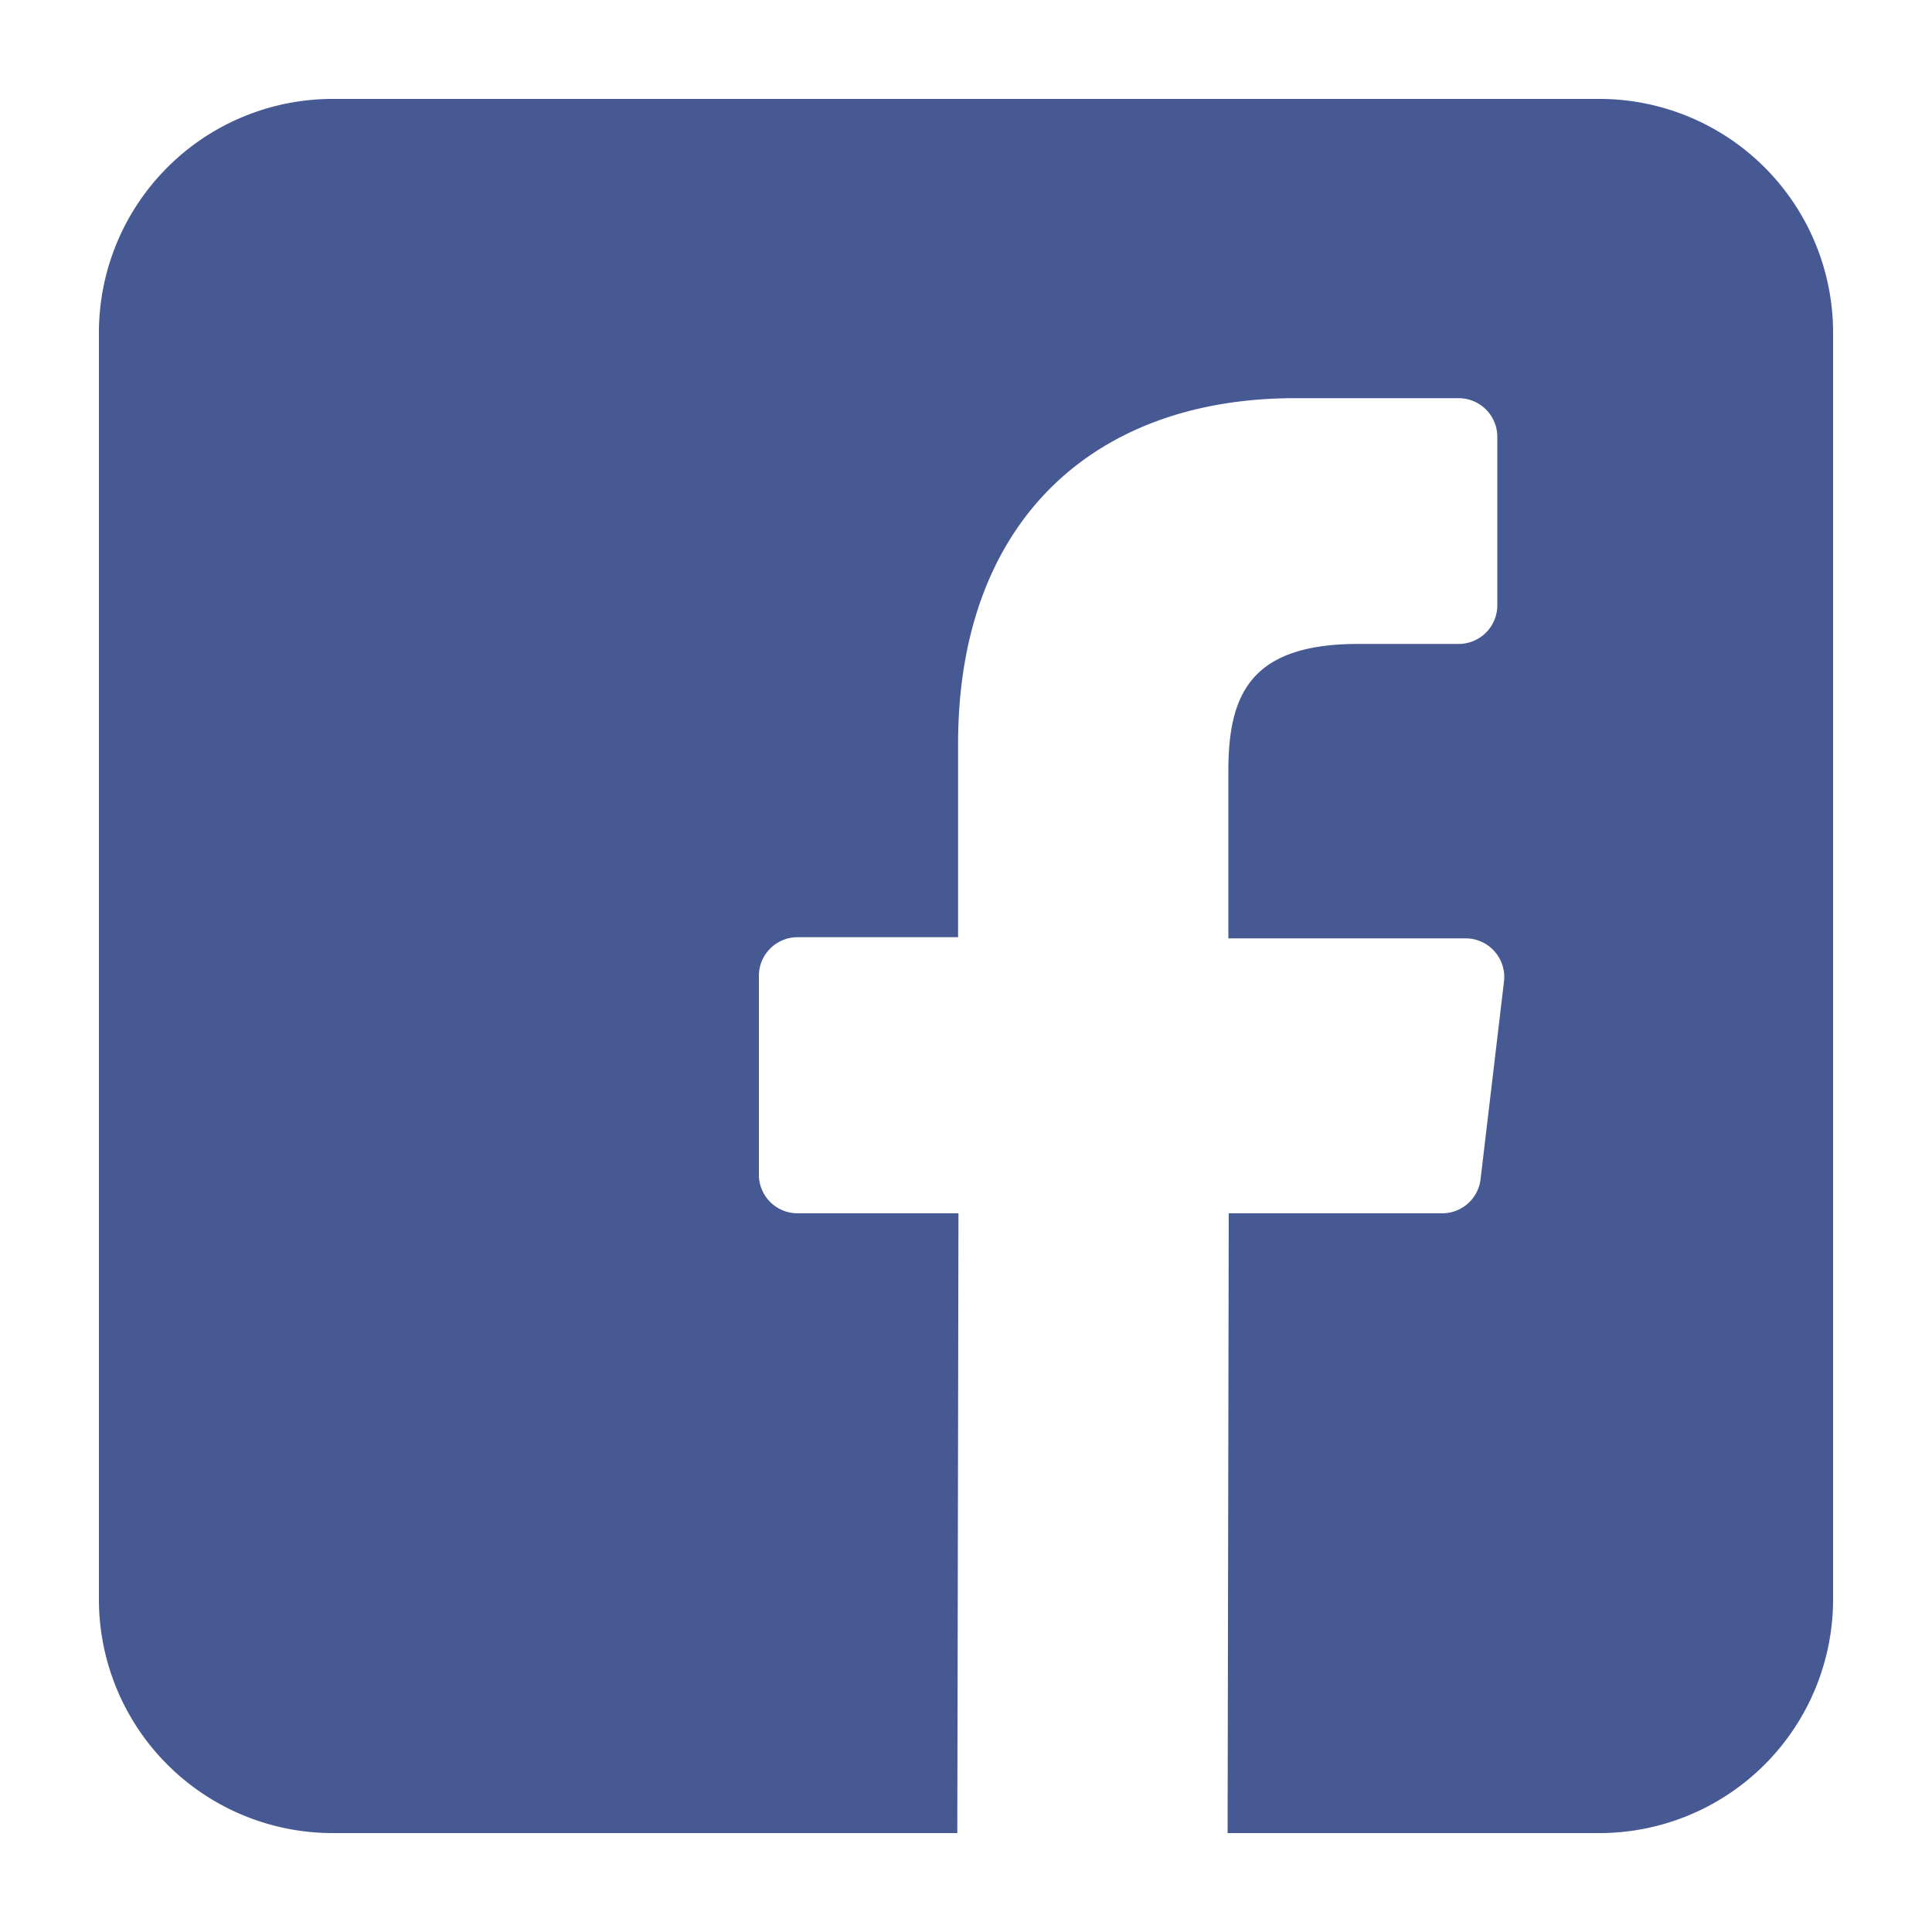
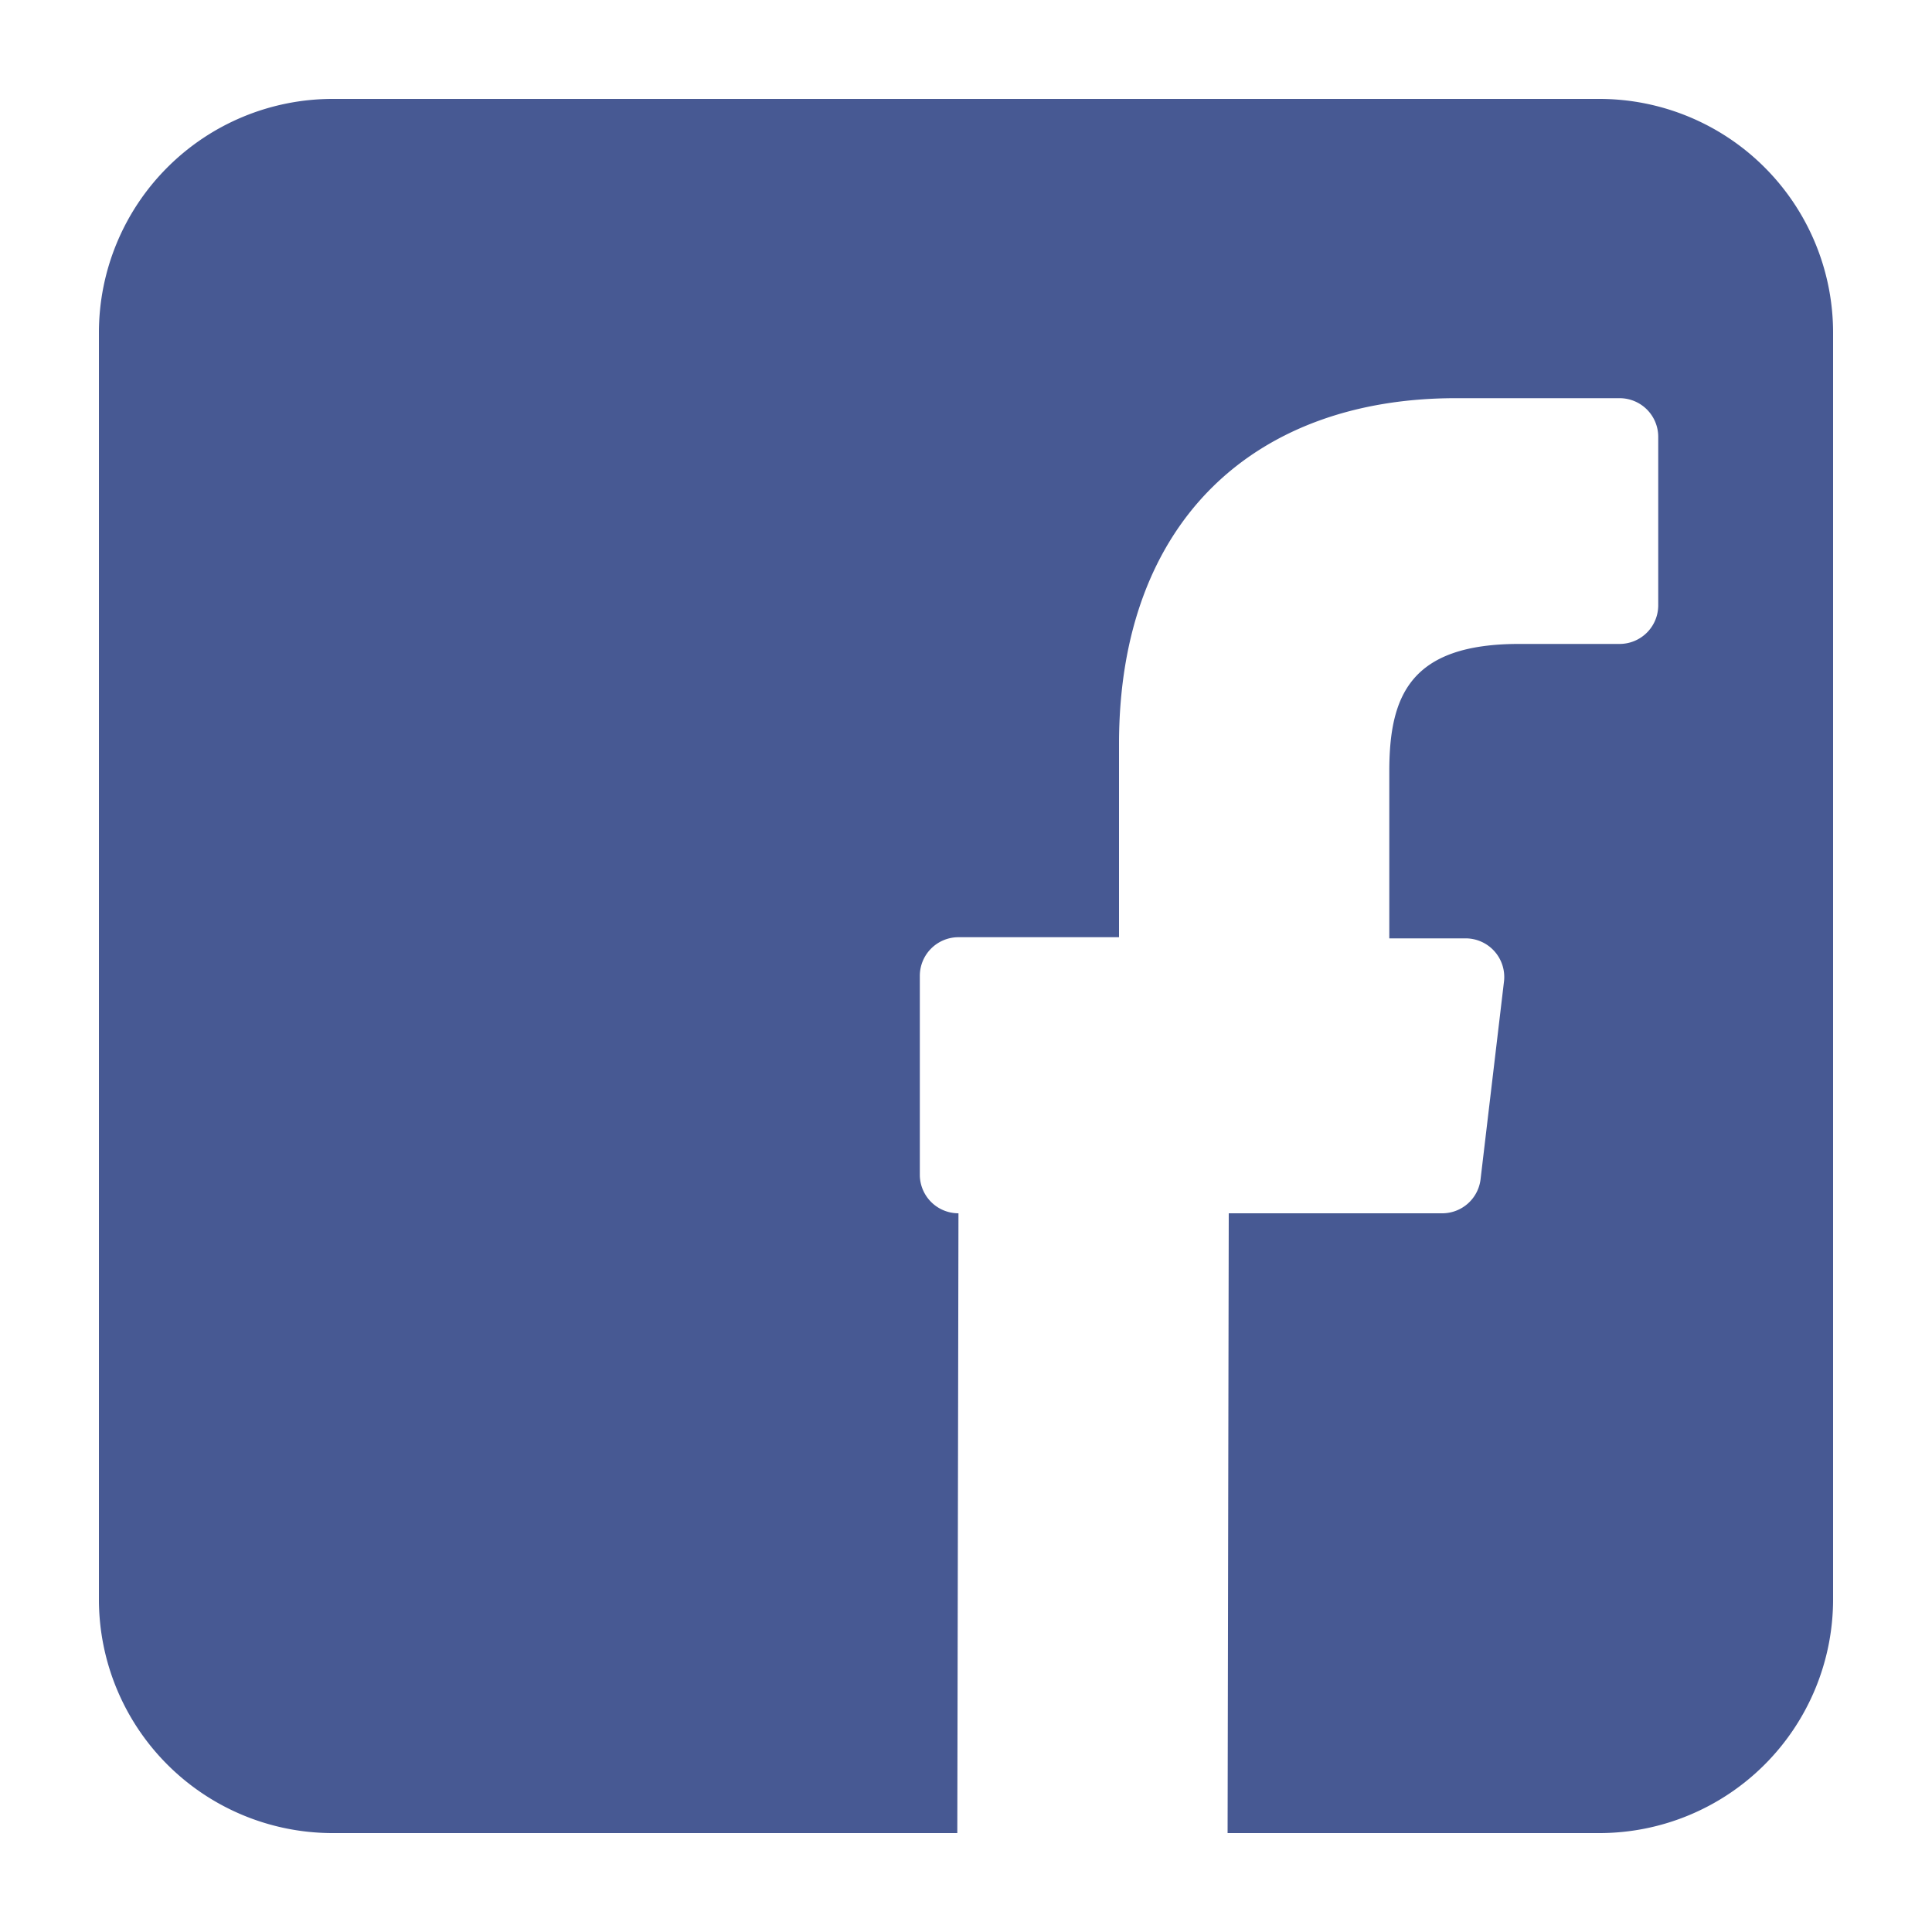
<svg xmlns="http://www.w3.org/2000/svg" id="Capa_1" data-name="Capa 1" viewBox="0 0 100 100">
  <defs>
    <style>.cls-1{fill:#475993;}</style>
  </defs>
-   <path class="cls-1" d="M82.78,5.12H17.22a12.1,12.1,0,0,0-12.1,12.1V82.78a12.1,12.1,0,0,0,12.1,12.1H49.55l.06-32.08H41.28a2,2,0,0,1-2-1.95l0-10.34a2,2,0,0,1,2-2h8.31v-10c0-11.59,7.08-17.9,17.43-17.9h8.48a2,2,0,0,1,2,2v8.72a2,2,0,0,1-2,2h-5.2c-5.63,0-6.72,2.67-6.72,6.59v8.65H75.9a2,2,0,0,1,1.95,2.2L76.63,61.07a2,2,0,0,1-1.95,1.73H63.6l-.06,32.08H82.78a12.1,12.1,0,0,0,12.1-12.1V17.22A12.1,12.1,0,0,0,82.78,5.12Z" />
+   <path class="cls-1" d="M82.78,5.12H17.22a12.1,12.1,0,0,0-12.1,12.1V82.78a12.1,12.1,0,0,0,12.1,12.1H49.55l.06-32.08a2,2,0,0,1-2-1.95l0-10.34a2,2,0,0,1,2-2h8.31v-10c0-11.59,7.08-17.9,17.43-17.9h8.48a2,2,0,0,1,2,2v8.72a2,2,0,0,1-2,2h-5.2c-5.63,0-6.72,2.67-6.72,6.59v8.65H75.9a2,2,0,0,1,1.95,2.2L76.63,61.07a2,2,0,0,1-1.95,1.73H63.6l-.06,32.08H82.78a12.1,12.1,0,0,0,12.1-12.1V17.22A12.1,12.1,0,0,0,82.78,5.12Z" />
</svg>